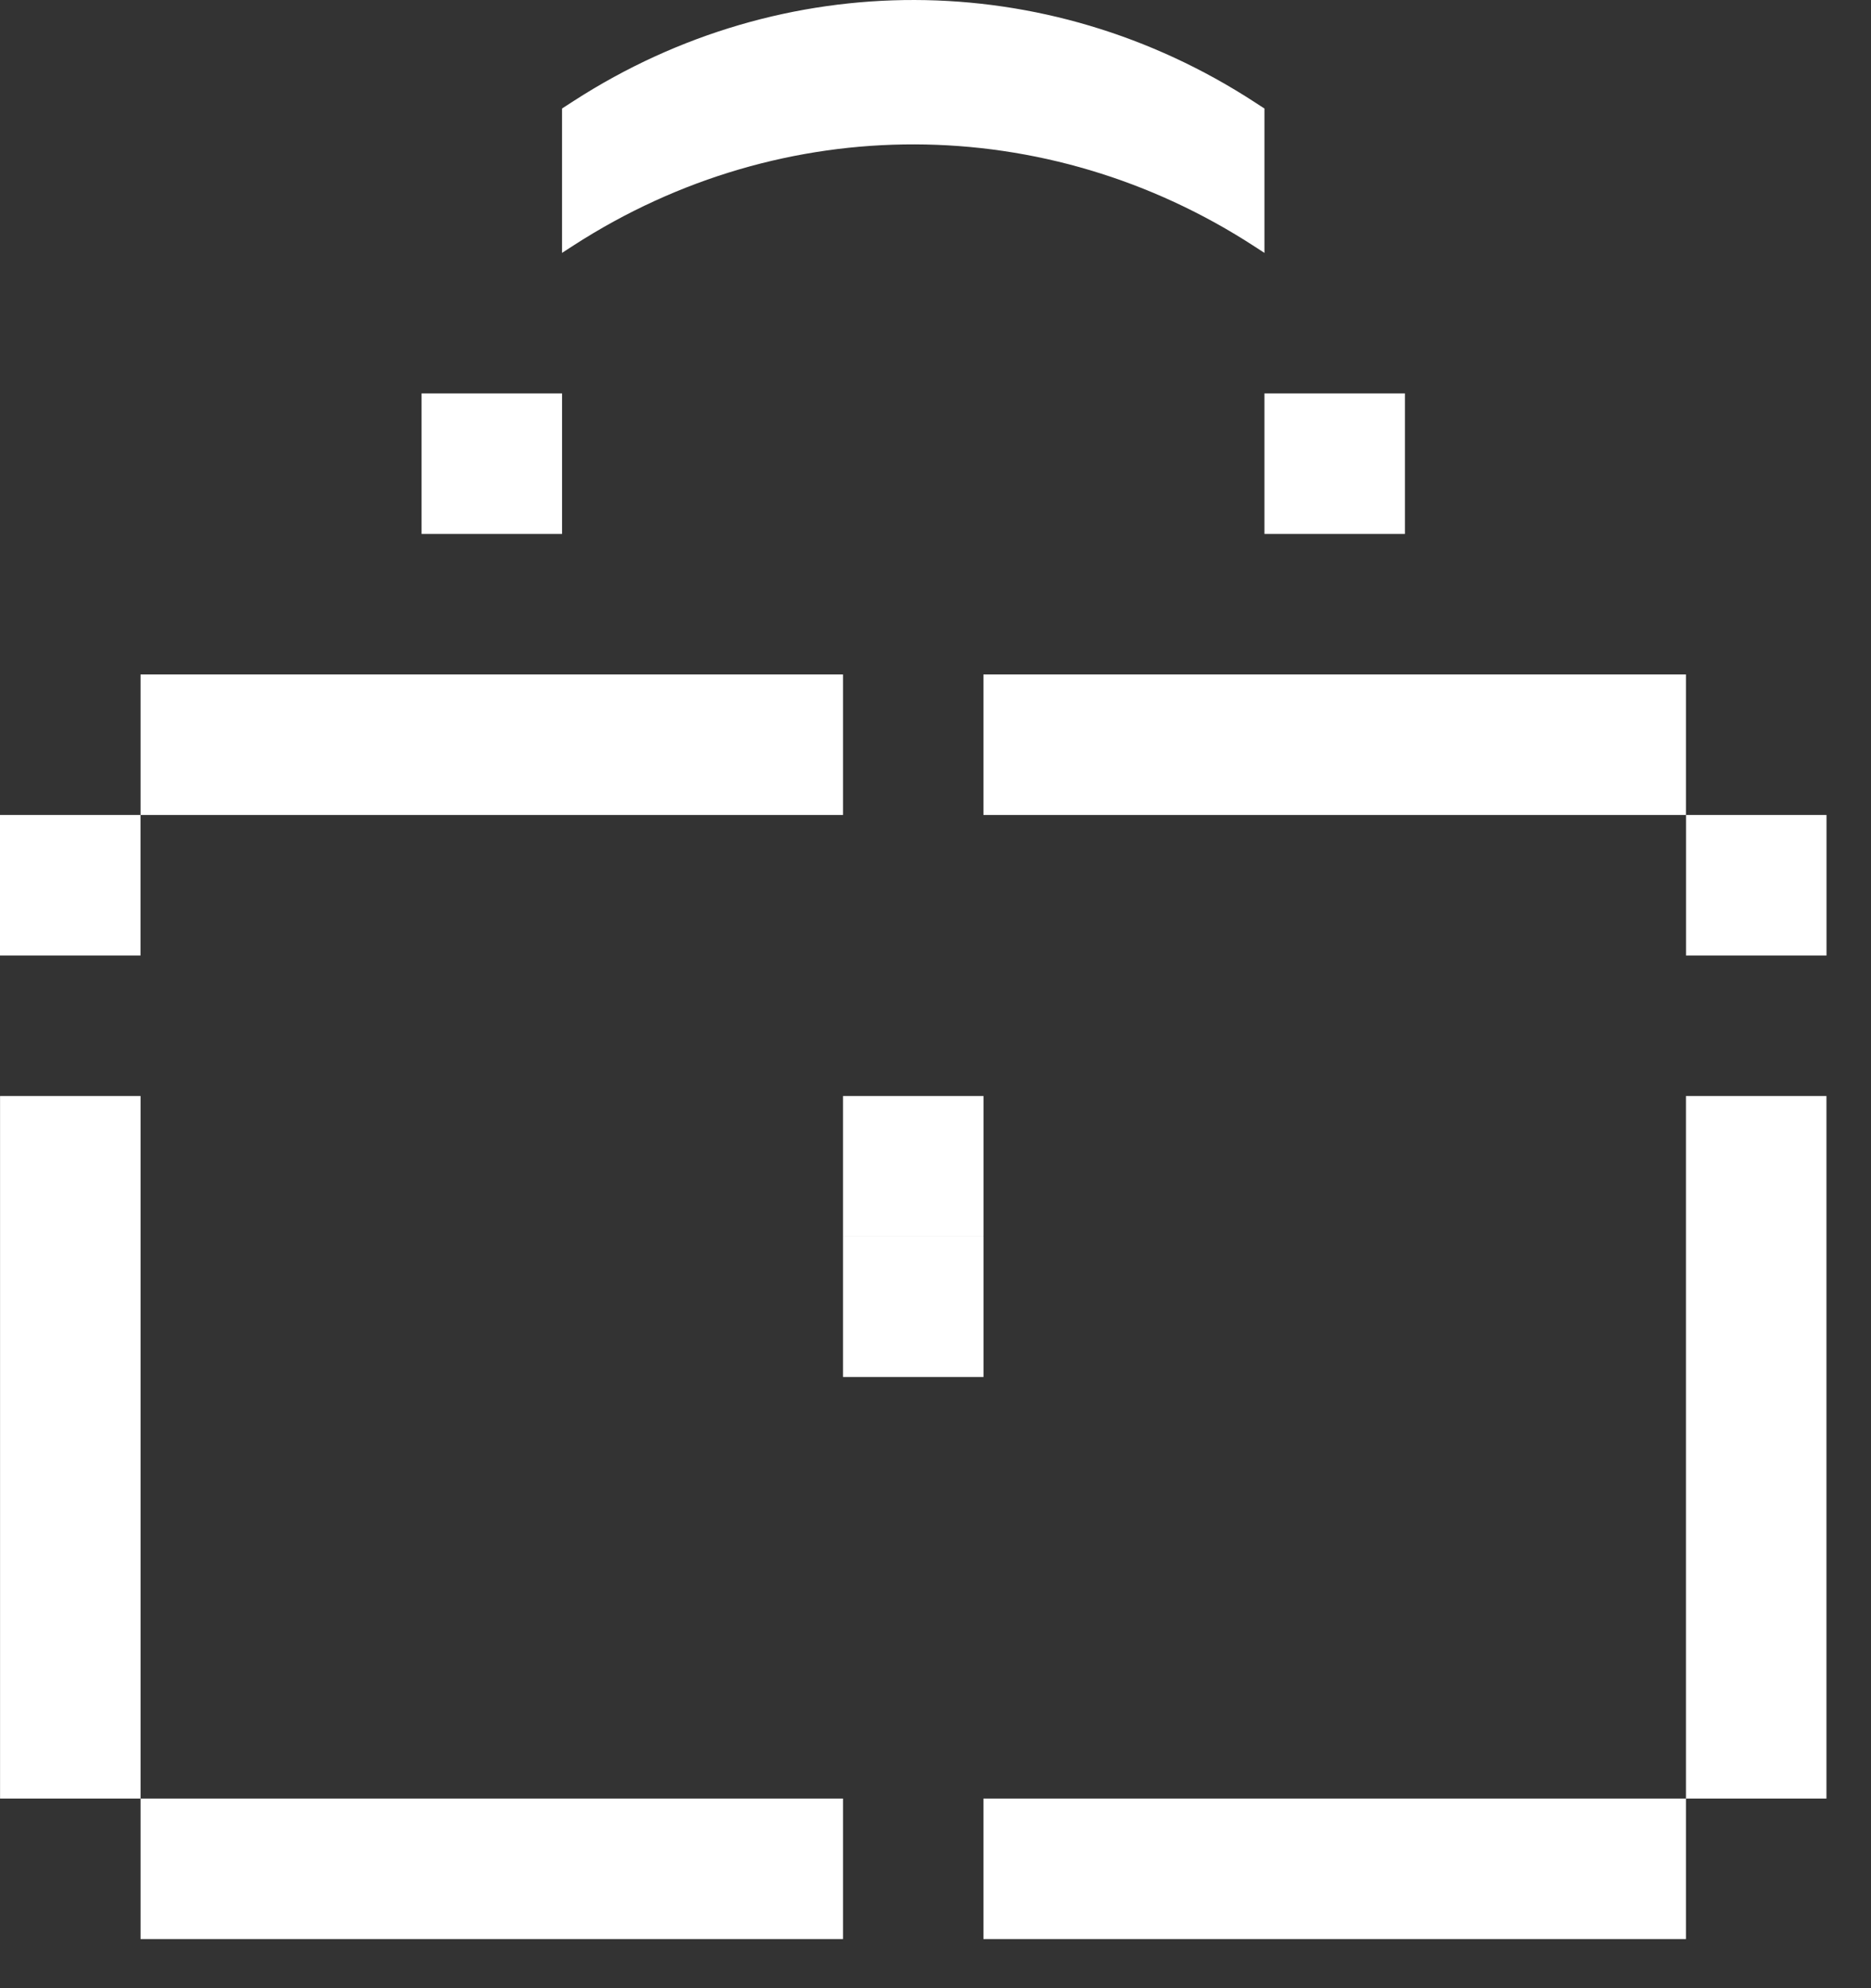
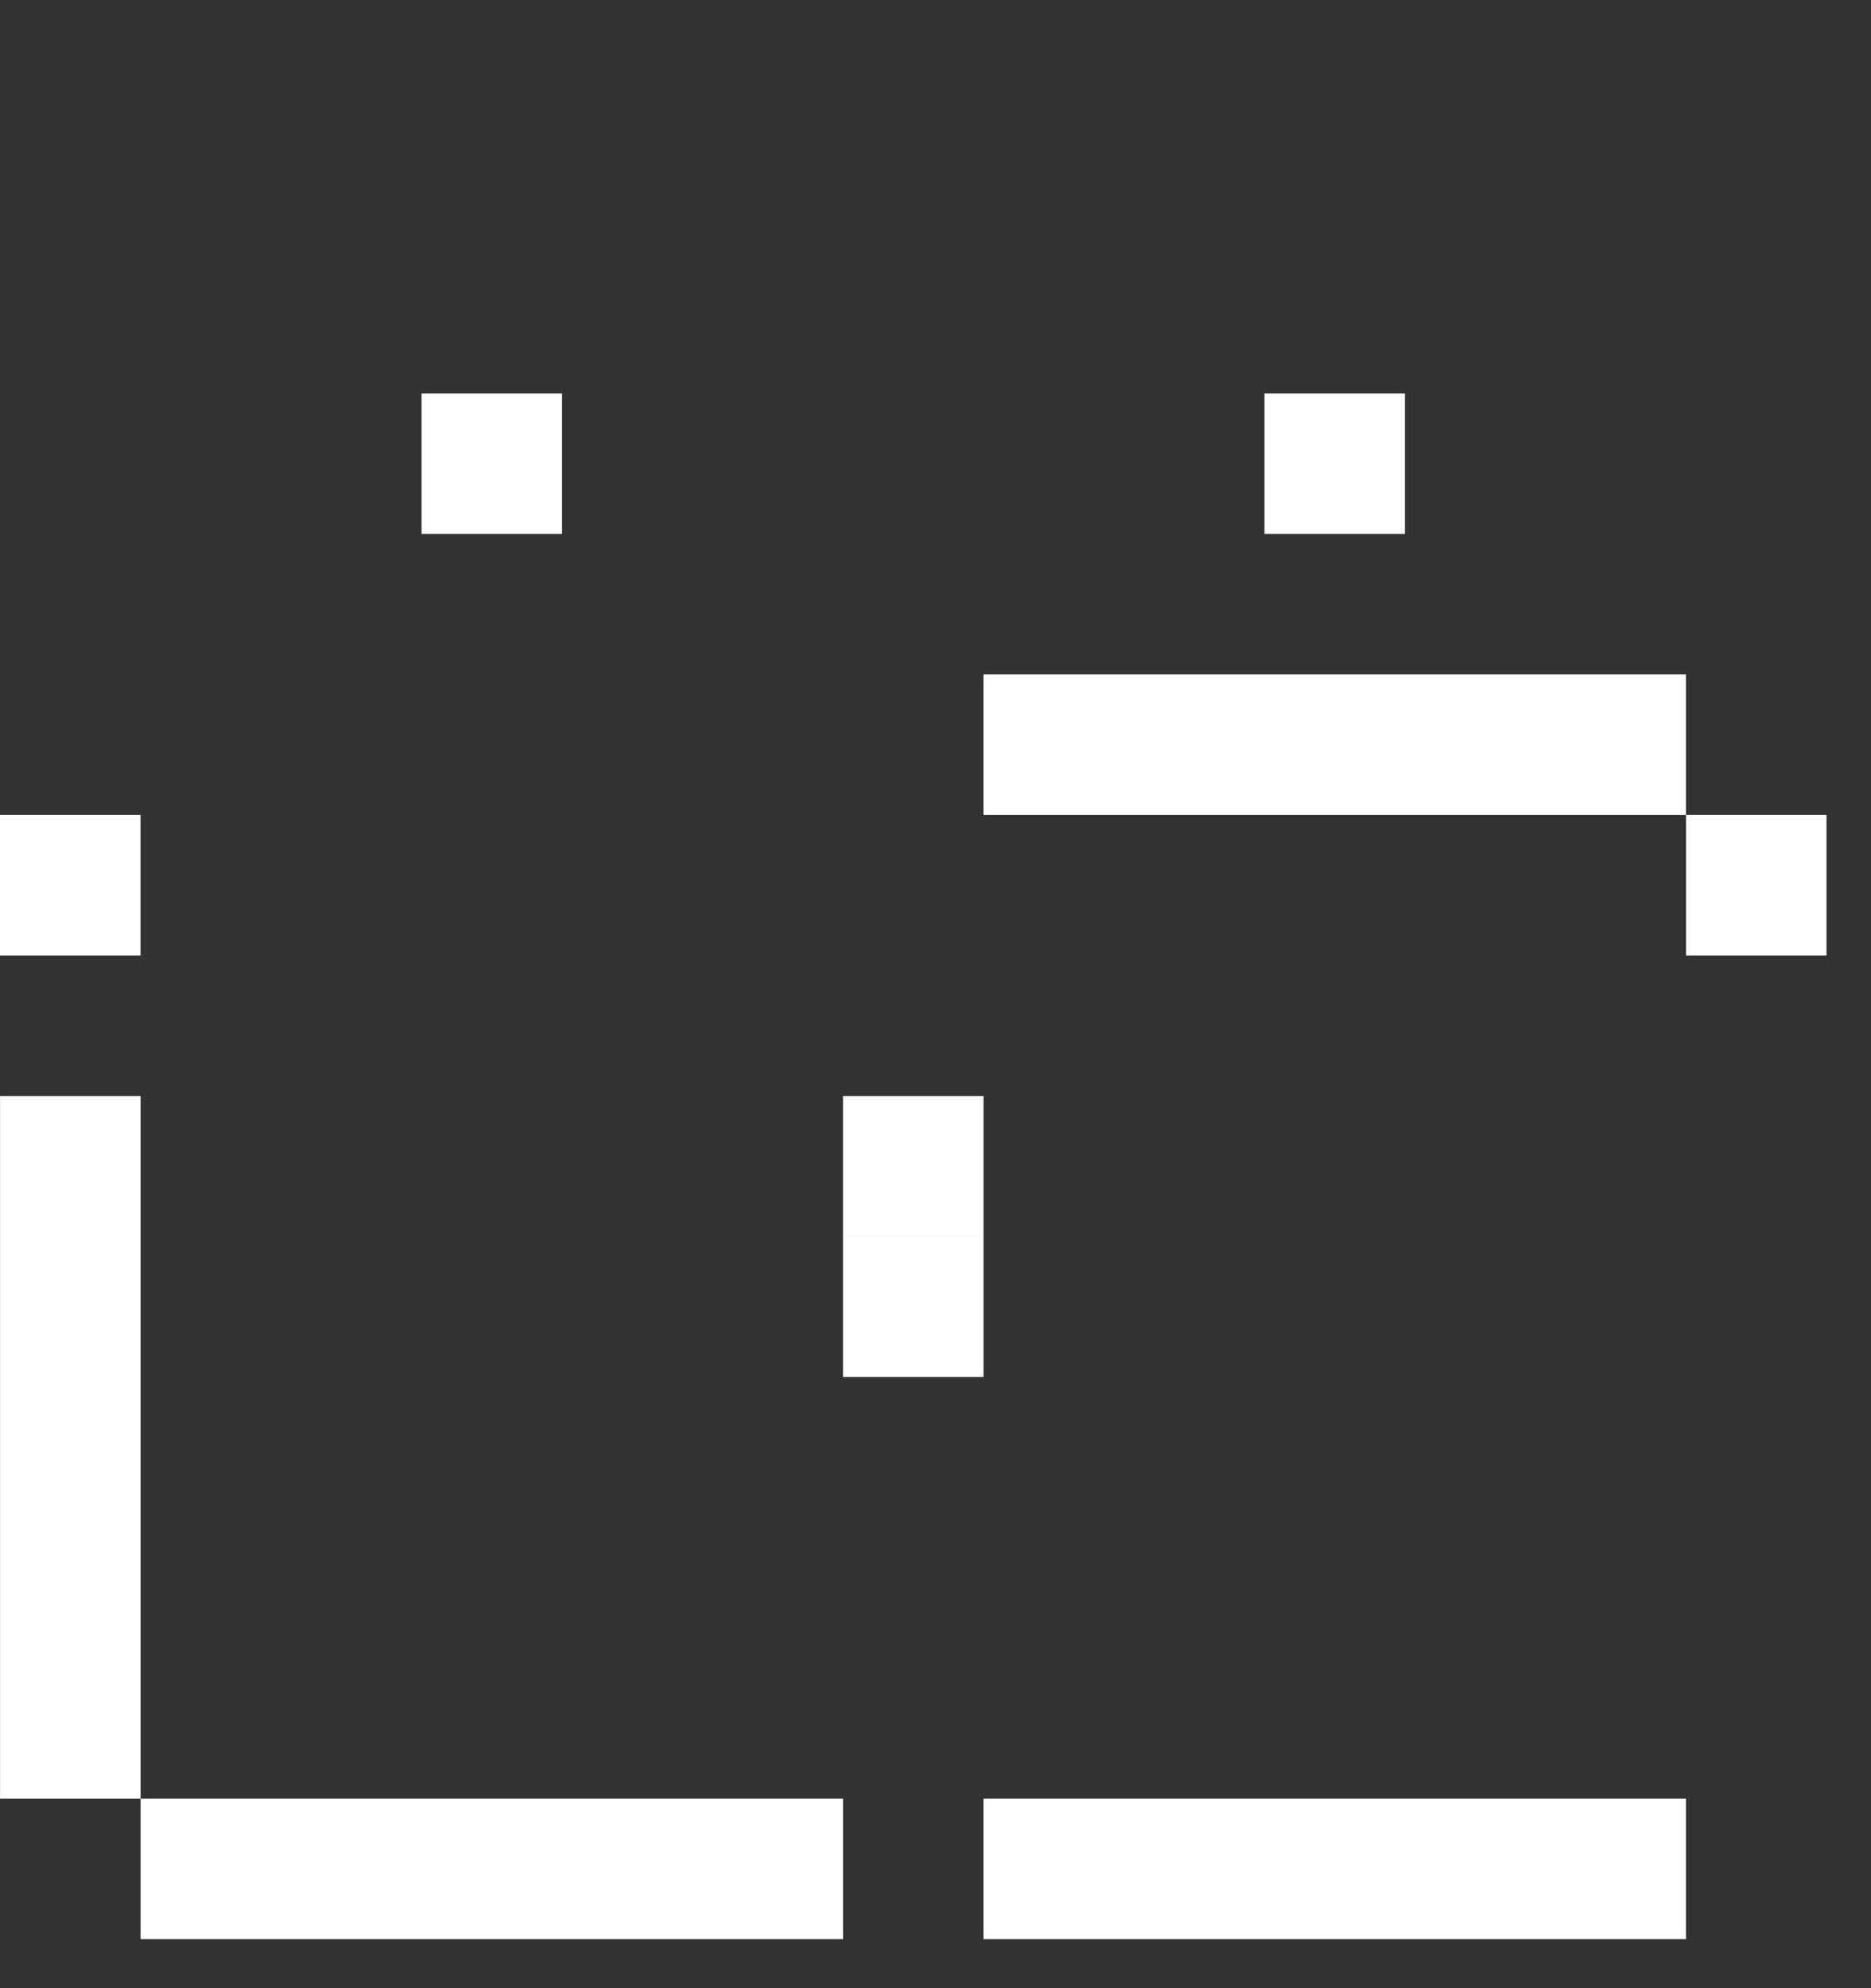
<svg xmlns="http://www.w3.org/2000/svg" width="32" height="34" viewBox="0 0 32 34" fill="none">
  <rect x="0" y="0" width="32" height="34" fill="#333333" stroke="none" />
-   <path d="M16.82 30.757H28.835V33.16H16.82V30.757Z" fill="white" />
+   <path d="M16.82 30.757H28.835V33.16H16.82Z" fill="white" />
  <path d="M2.404 30.757H14.418V33.16H2.404V30.757Z" fill="white" />
  <path d="M2.404 18.743V30.757H0.001L0.001 18.743H2.404Z" fill="white" />
-   <path d="M31.238 18.743V30.757L28.835 30.757L28.835 18.743H31.238Z" fill="white" />
-   <path d="M2.404 11.534H14.418V13.937H2.404V11.534Z" fill="white" />
  <path d="M16.82 11.534H28.835V13.937H16.82V11.534Z" fill="white" />
  <path d="M2.403 16.34H0V13.937H2.403V16.34Z" fill="white" />
  <path d="M16.821 21.145H14.418V18.743H16.821V21.145Z" fill="white" />
  <path d="M16.821 23.548H14.418V21.145H16.821V23.548Z" fill="white" />
  <path d="M9.613 9.131H7.21V6.728H9.613V9.131Z" fill="white" />
  <path d="M24.029 9.131H21.626V6.728H24.029V9.131Z" fill="white" />
  <path d="M31.239 16.34H28.836V13.937H31.239V16.34Z" fill="white" />
-   <path d="M9.612 4.325L9.819 4.191C13.395 1.885 17.897 1.896 21.463 4.219L21.626 4.325V1.856L21.463 1.75C17.897 -0.573 13.395 -0.584 9.819 1.722L9.612 1.856V4.325Z" fill="white" />
</svg>